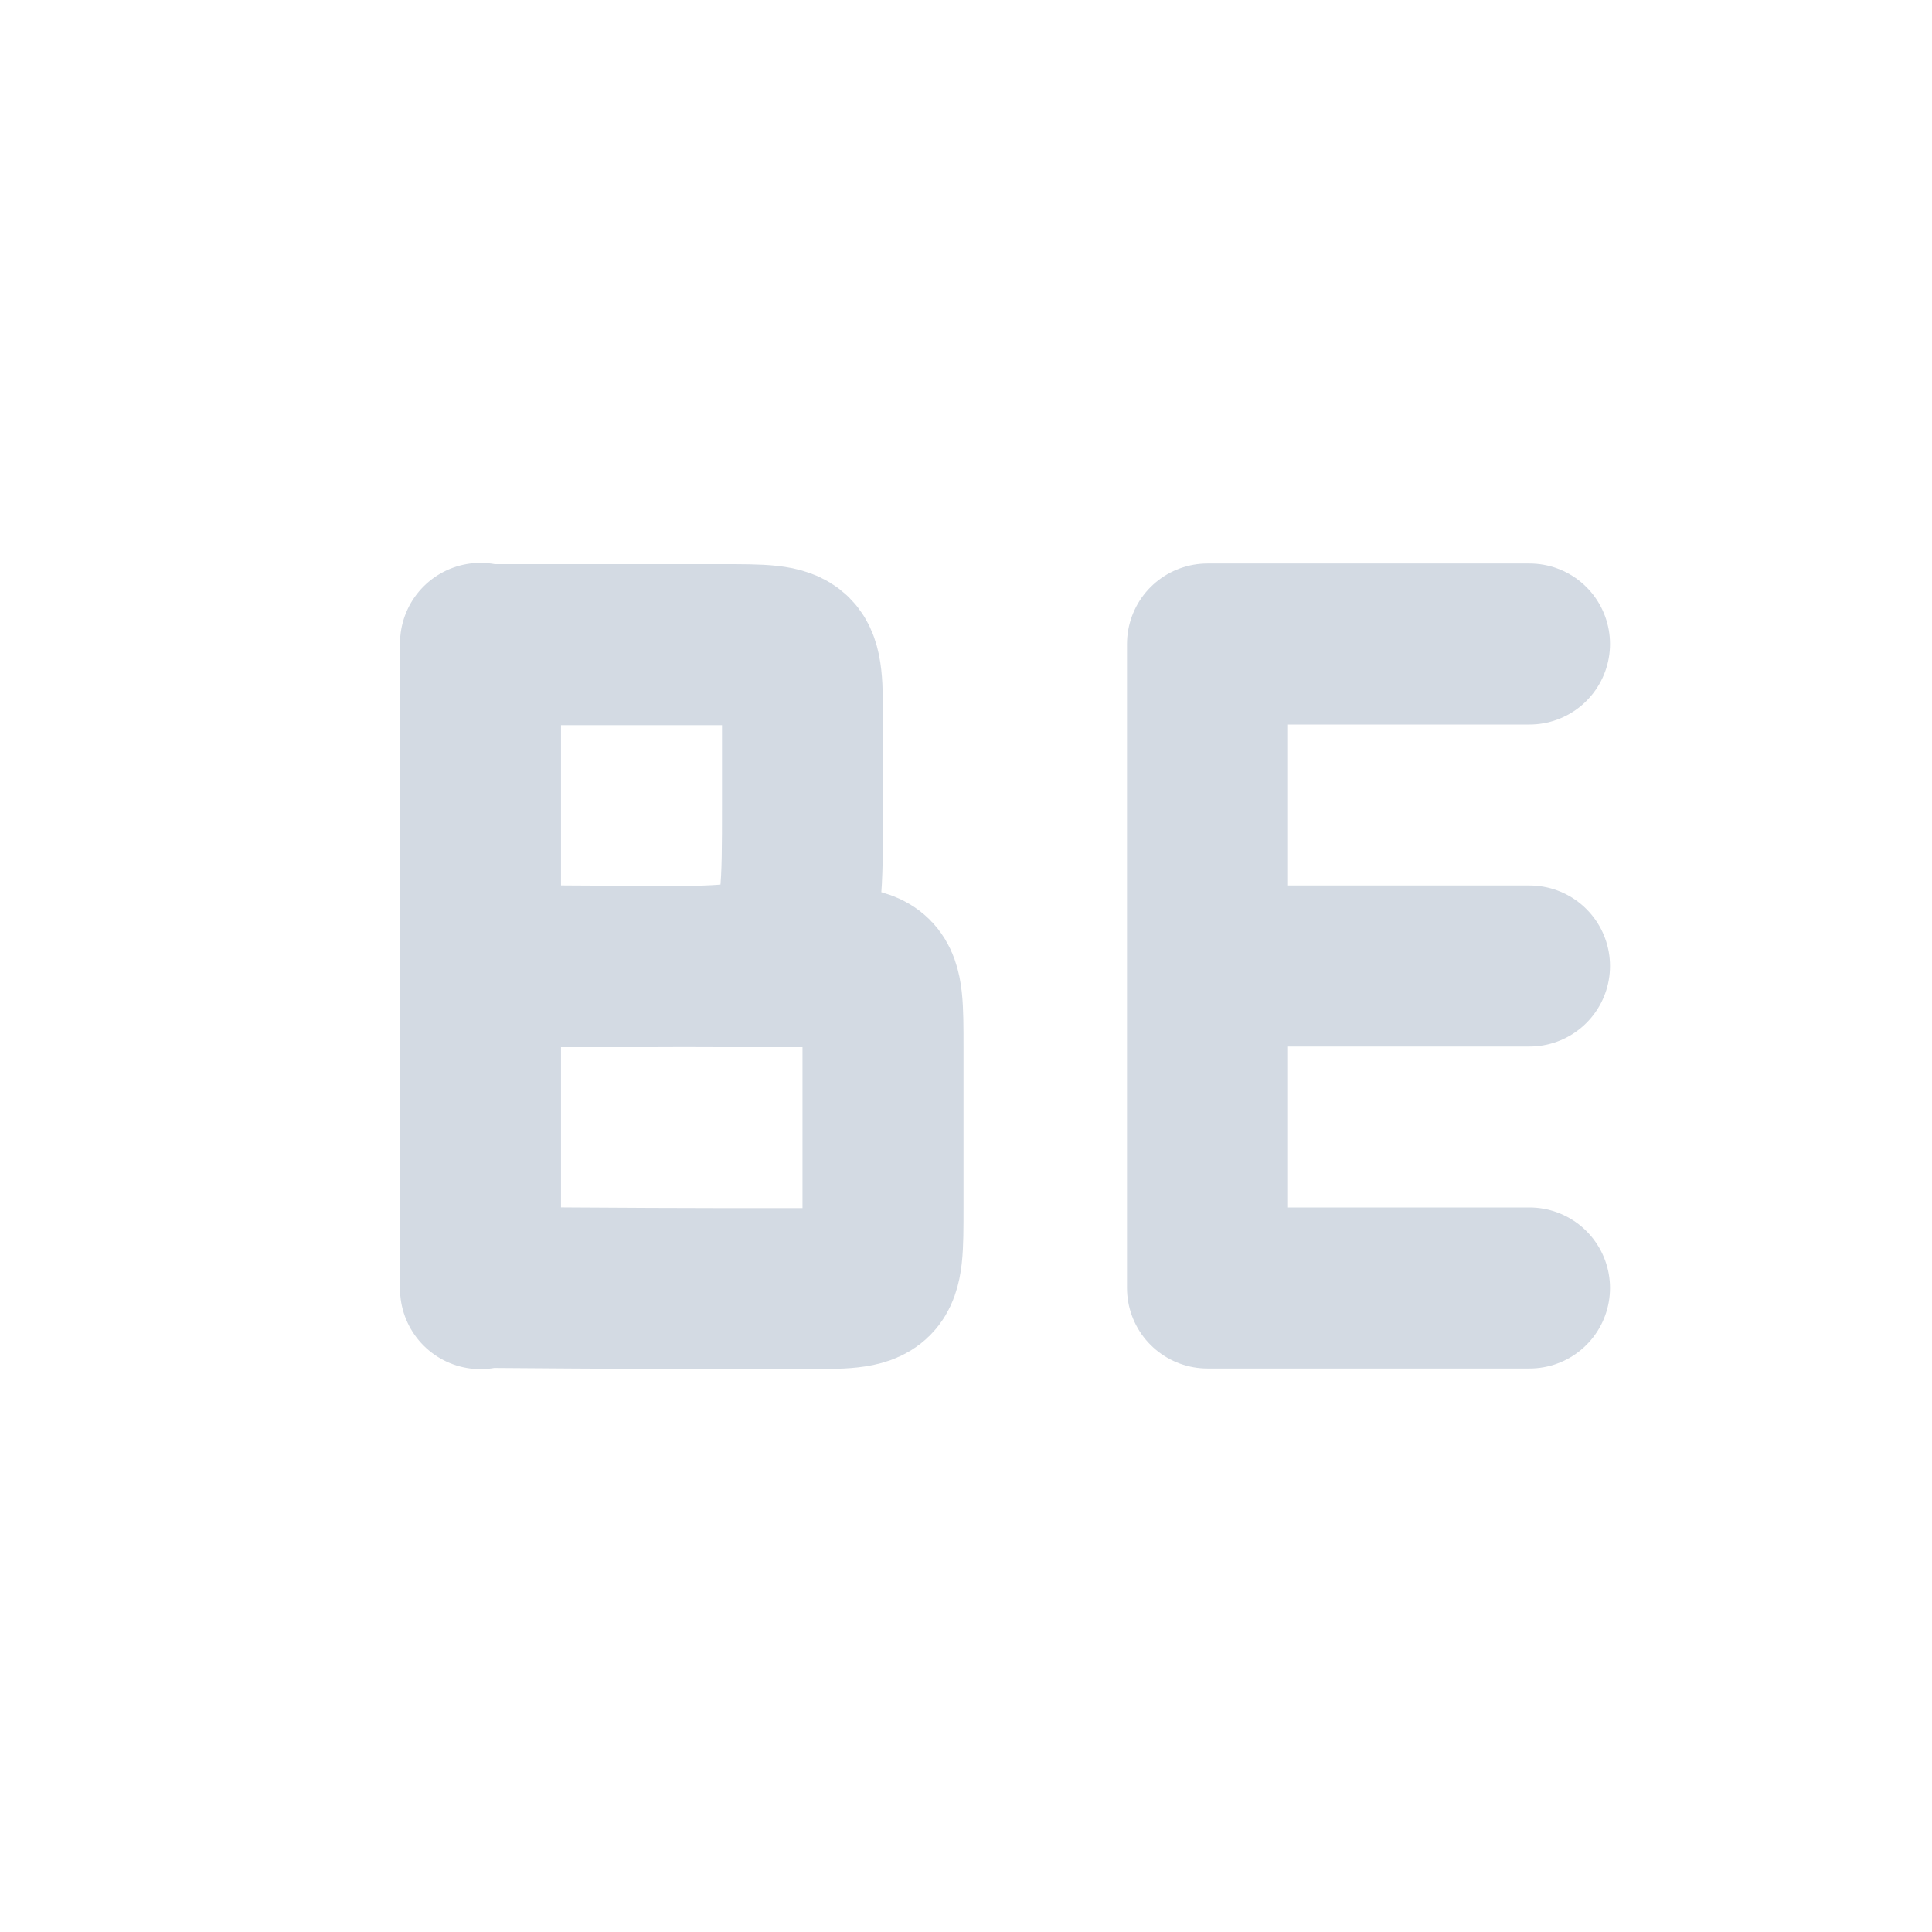
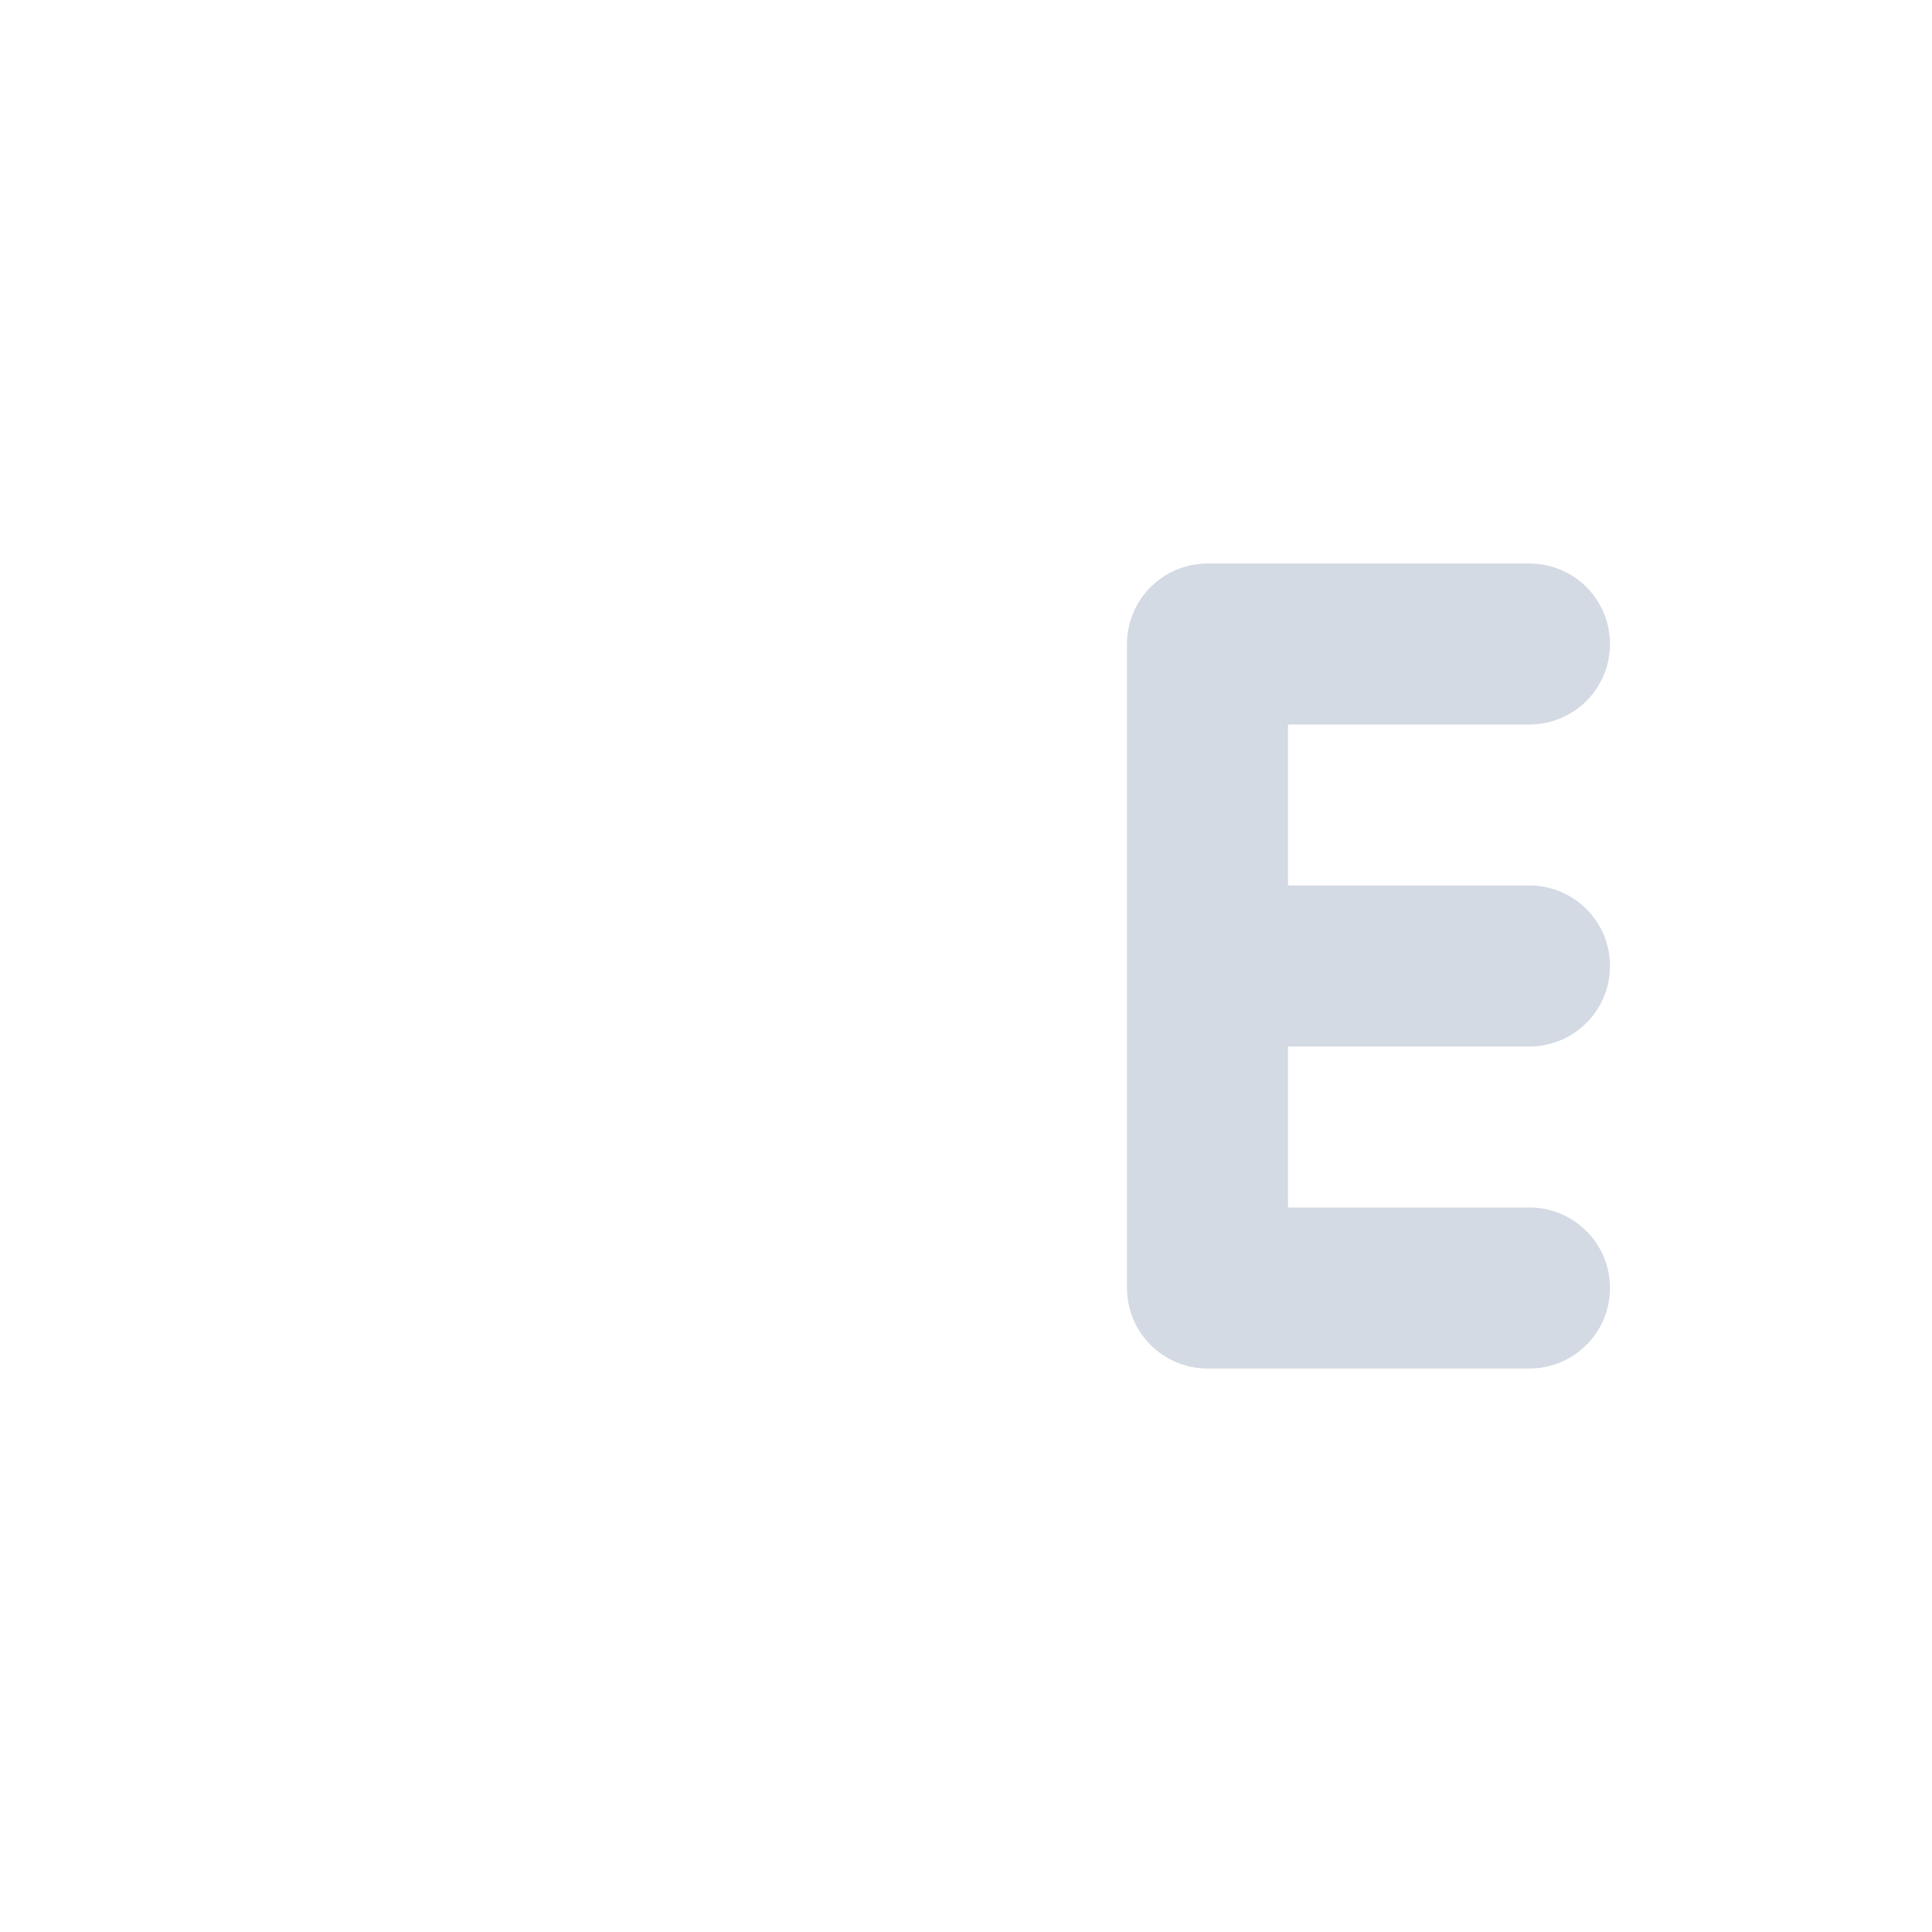
<svg xmlns="http://www.w3.org/2000/svg" width="12pt" height="12pt" version="1.1" viewBox="0 0 12 12">
  <g>
-     <path style="fill:none;stroke-width:2;stroke-linecap:round;stroke-linejoin:bevel;stroke:rgb(82.745%,85.49%,89.02%)" d="M 4.969 10.992 C 4.969 10.992 6.969 11.008 7.969 11.008 C 8.375 11.008 8.711 11.008 8.969 11.008 C 9.969 11.008 9.969 11.008 9.969 12.008 C 9.969 12.266 9.969 12.586 9.969 12.992 C 9.969 13.391 9.969 13.75 9.969 14.008 C 9.969 15.008 9.969 15.008 8.969 15.008 C 8.711 15.008 8.359 15.008 7.969 15.008 C 6.969 15.008 4.969 14.992 4.969 14.992 M 4.969 6.992 L 4.969 14.992 M 4.969 11.008 L 6.969 11.008 C 8.969 11.008 8.969 11.008 8.969 9.008 L 8.969 8.008 C 8.969 7.008 8.969 7.008 7.969 7.008 C 7.711 7.008 7.375 7.008 6.969 7.008 L 4.969 7.008 M 4.969 15.008 L 4.969 7.008" transform="matrix(0.5,0,0,0.5,0.5,0.5)" />
    <path style="fill:none;stroke-width:2;stroke-linecap:round;stroke-linejoin:bevel;stroke:rgb(82.745%,85.49%,89.02%)" d="M 14 15 L 18 15 M 14 11 L 18 11 M 14 7 L 18 7 M 14 15 L 14 7" transform="matrix(0.5,0,0,0.5,0.5,0.5)" />
  </g>
</svg>